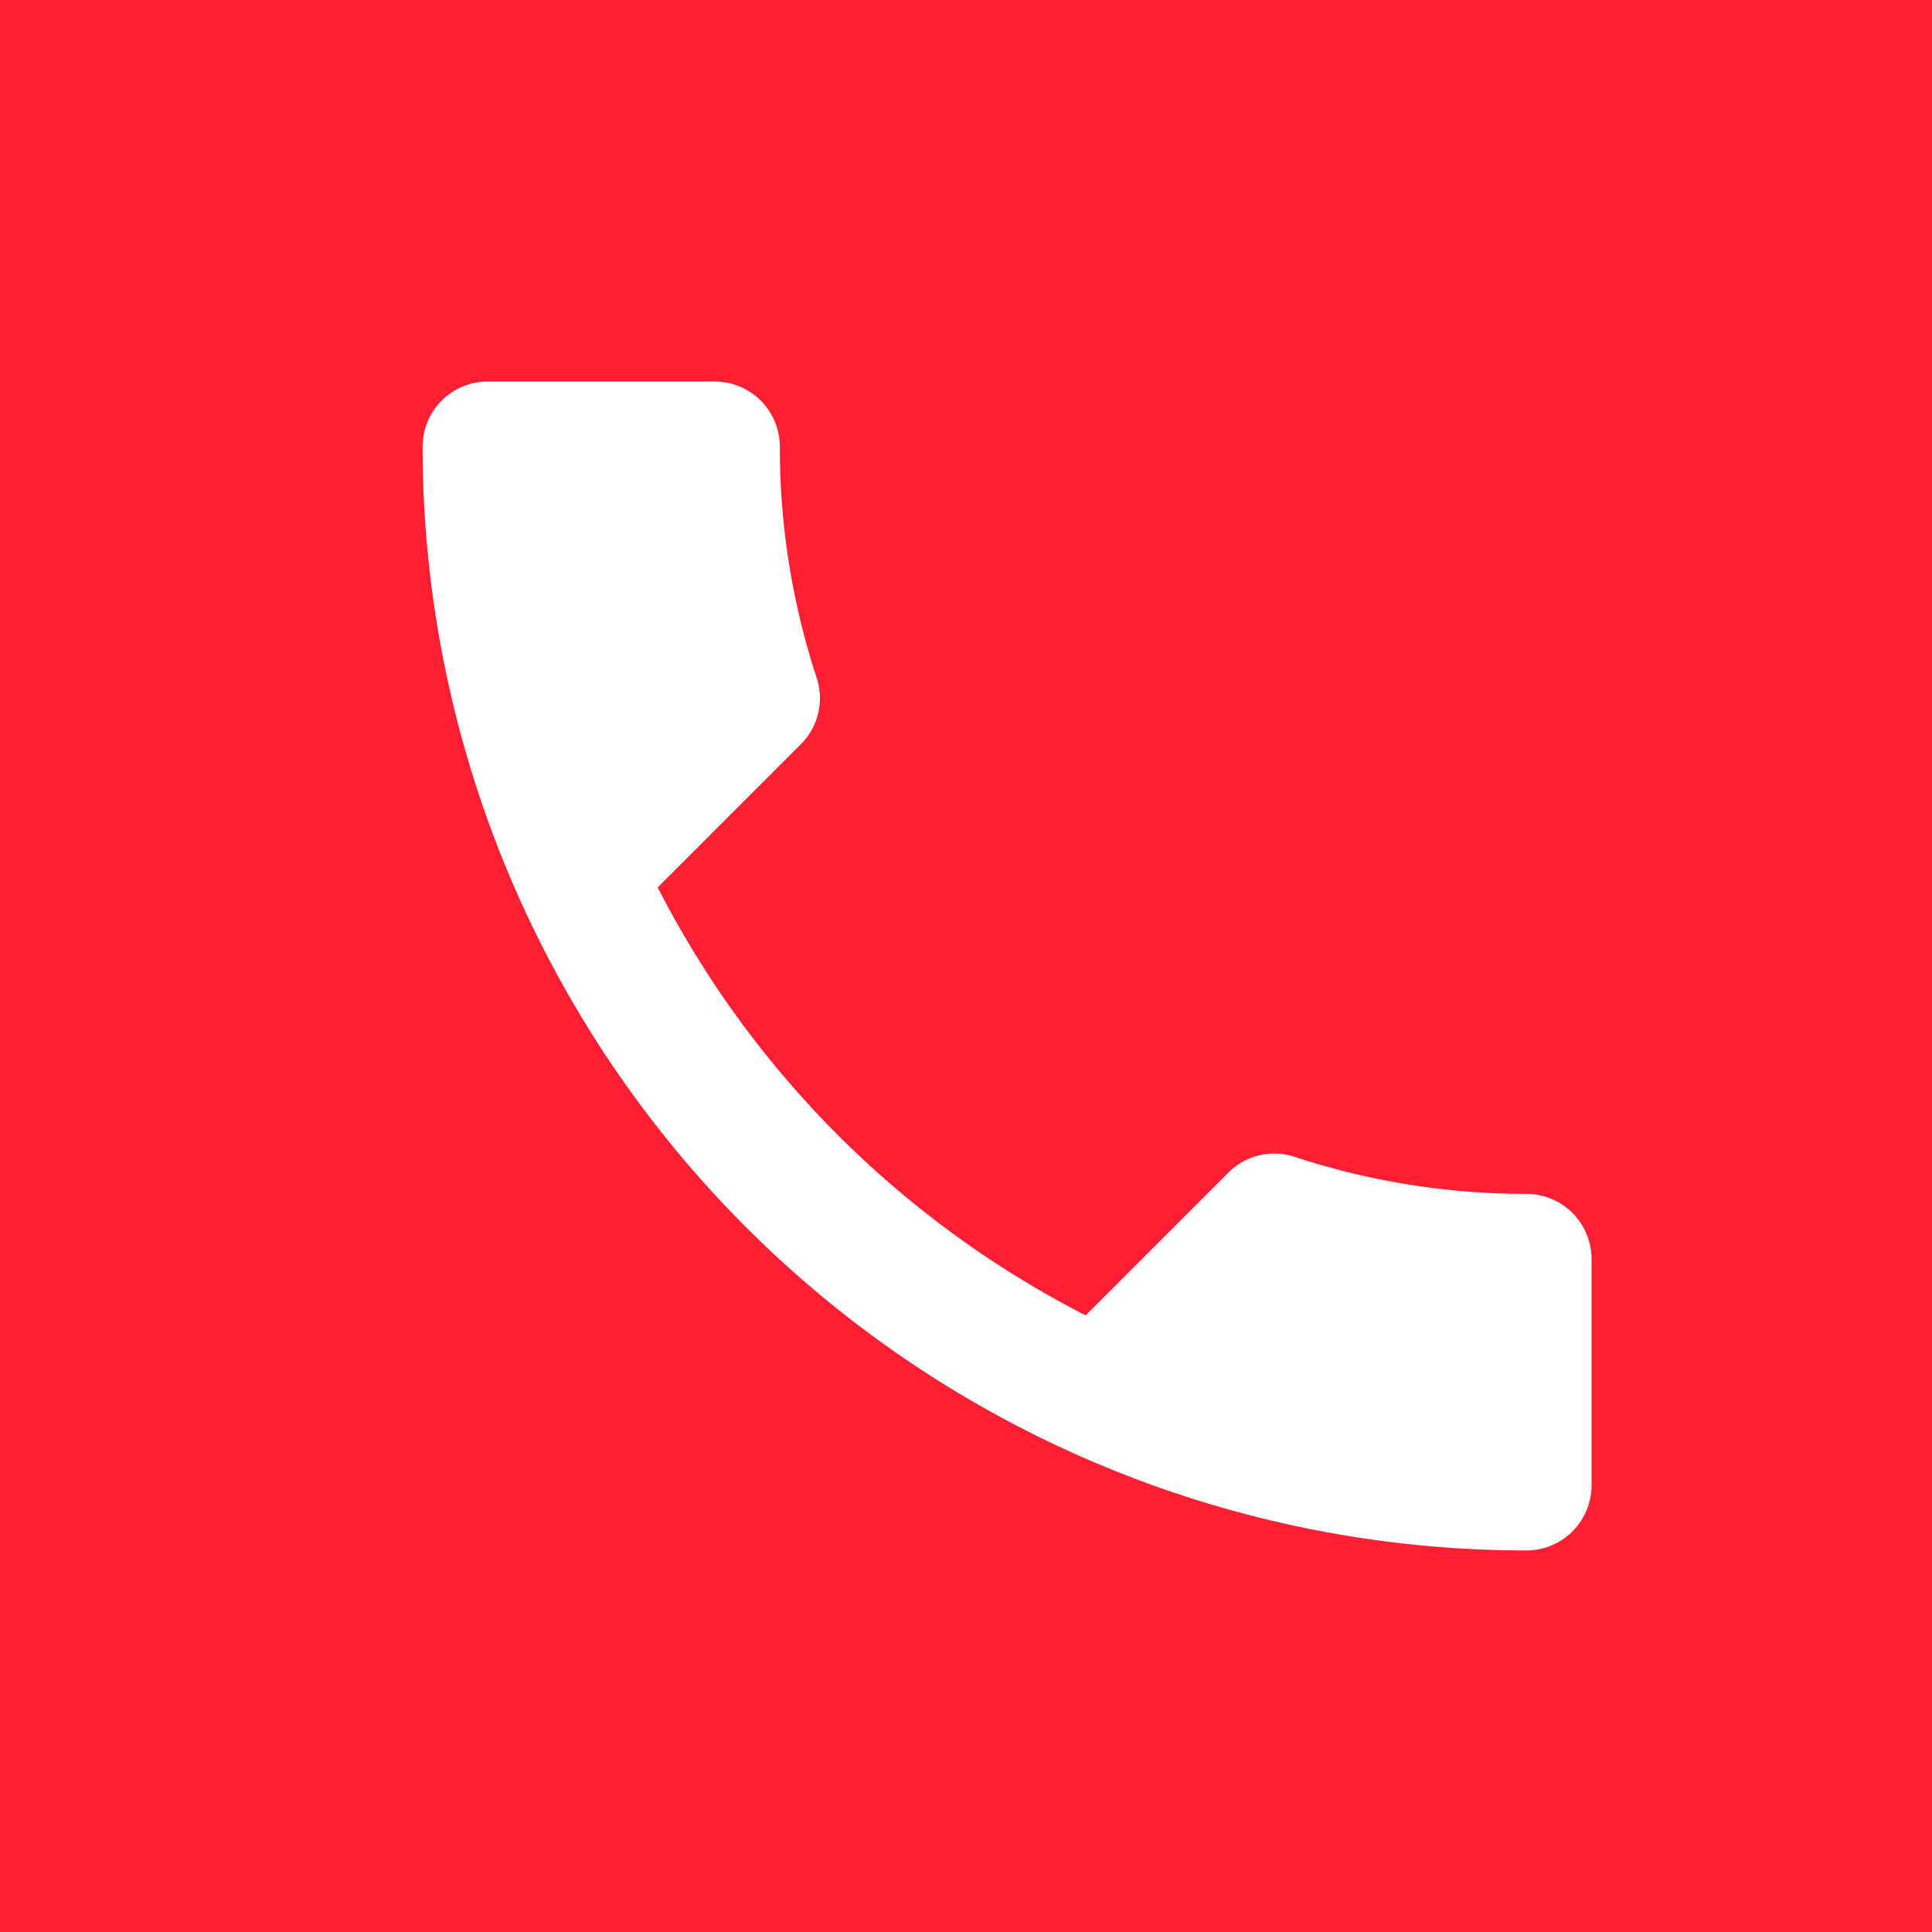
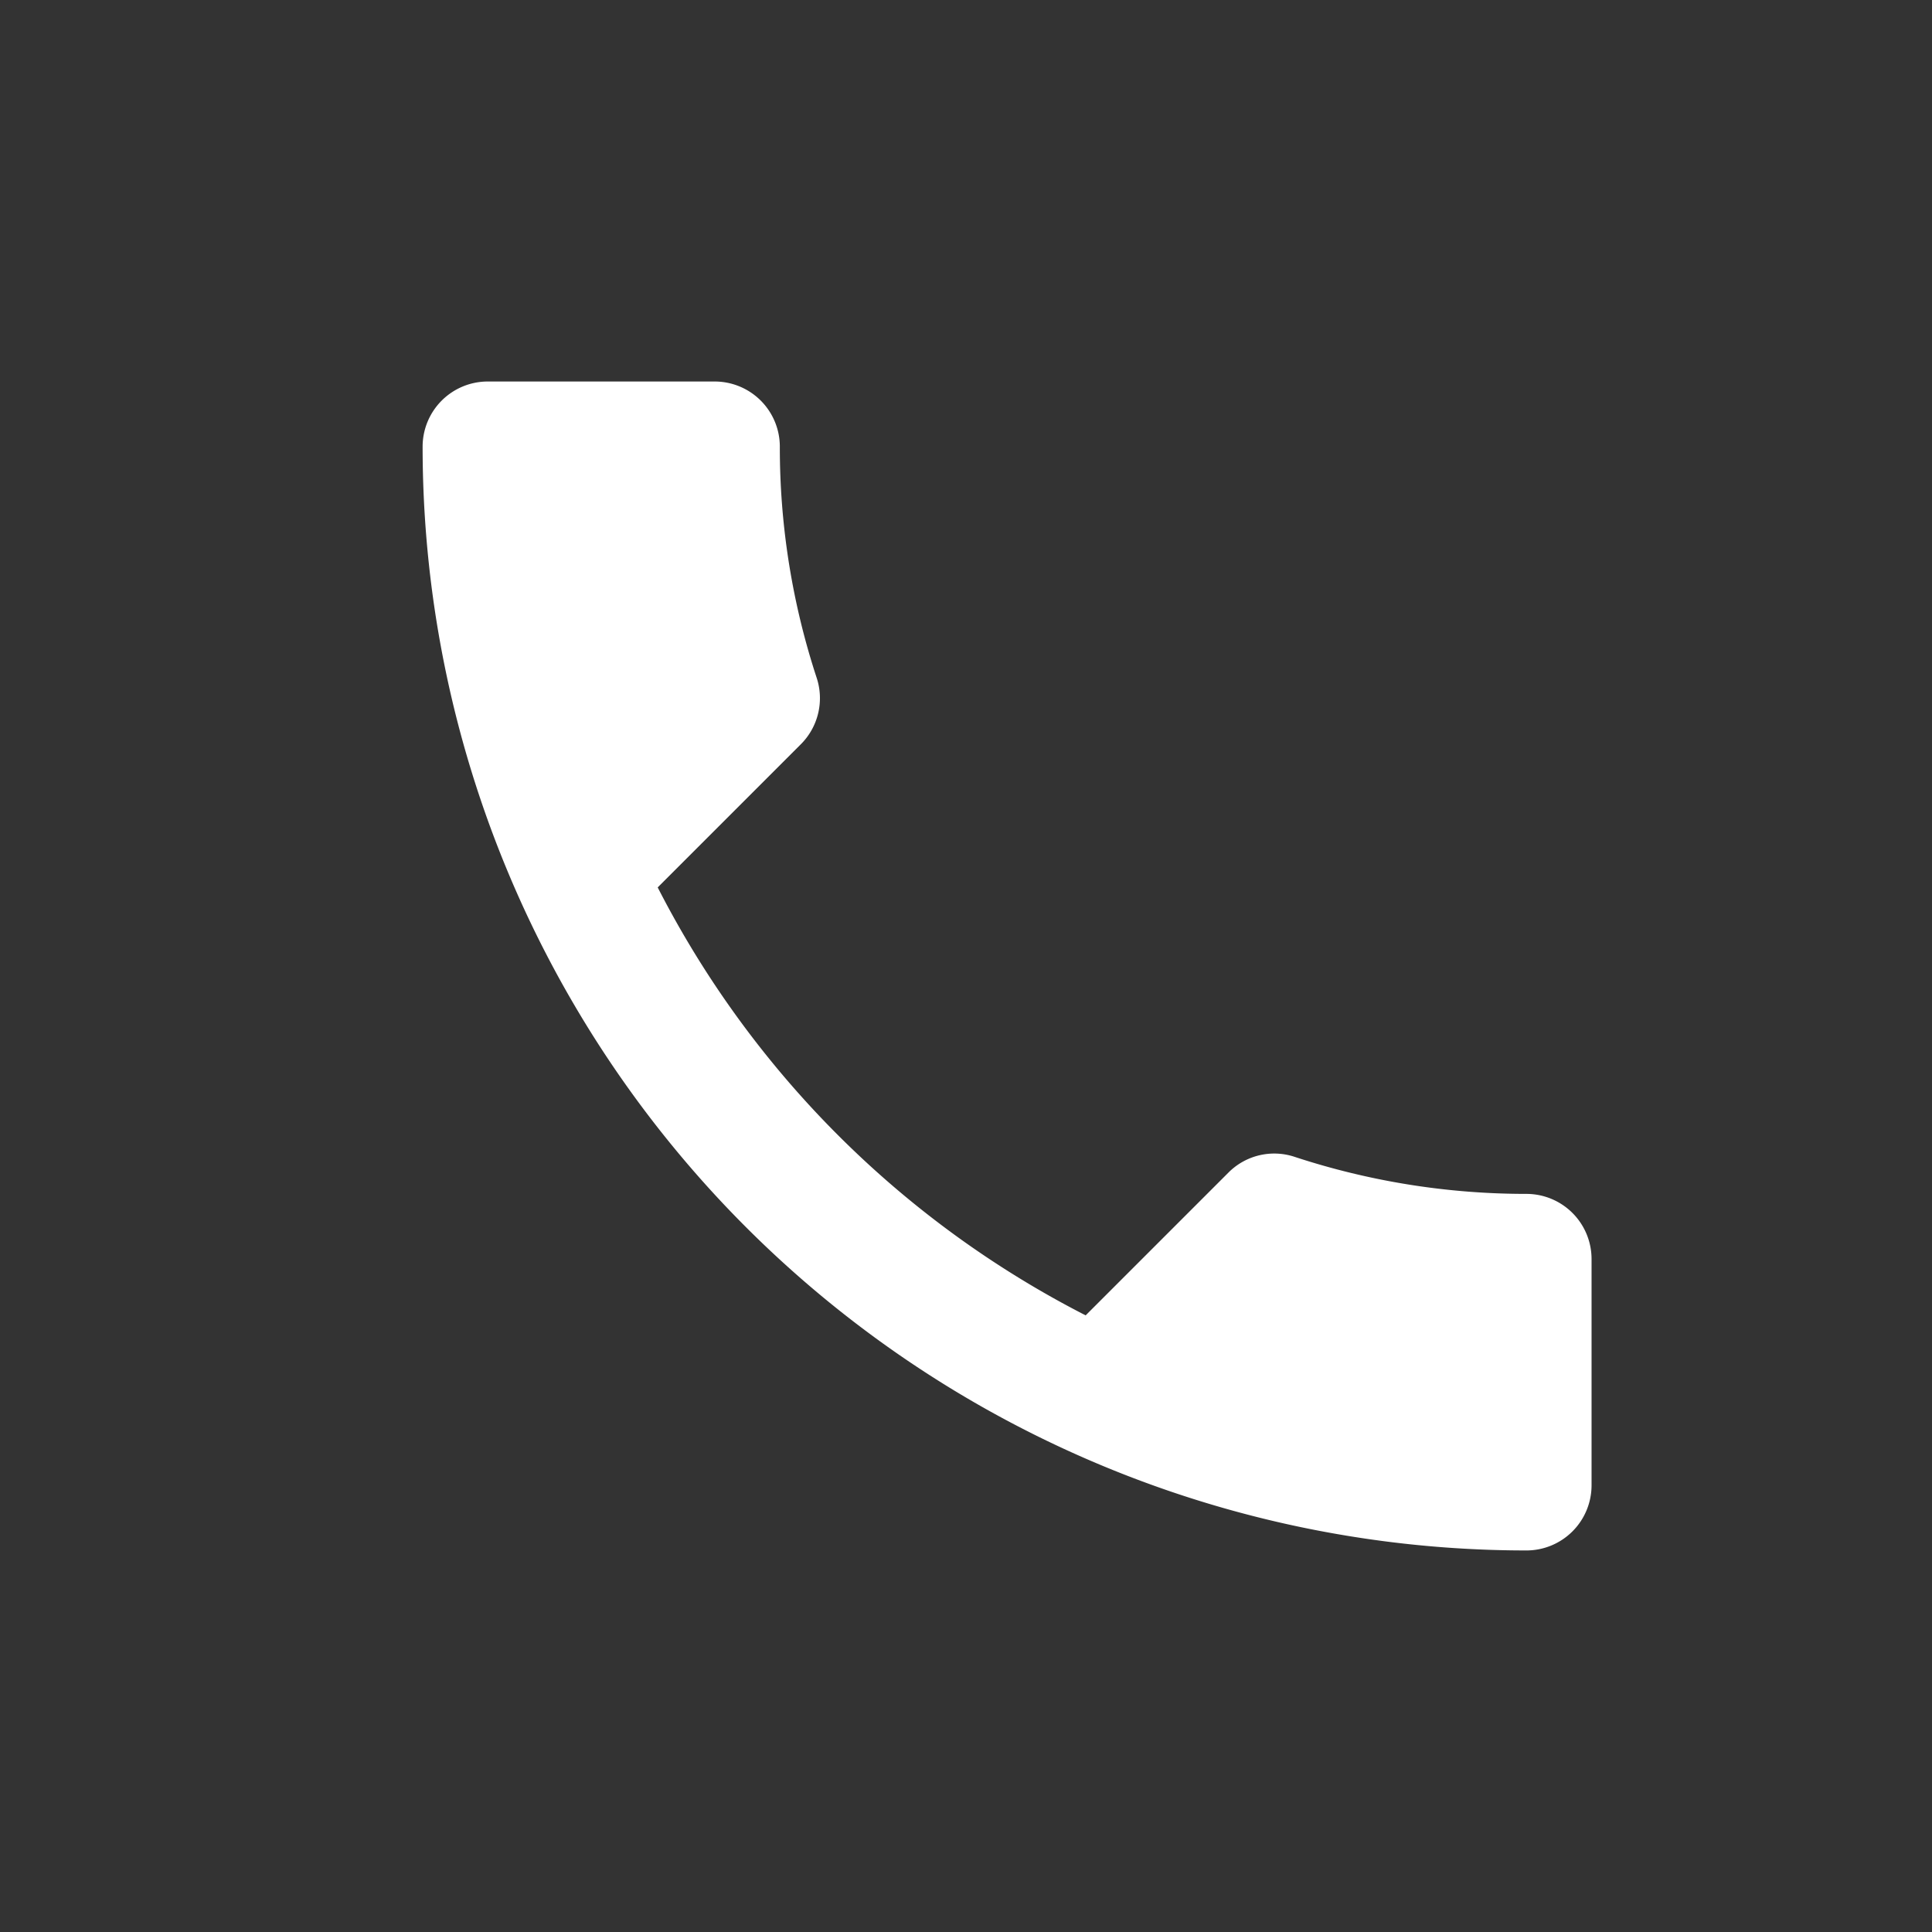
<svg xmlns="http://www.w3.org/2000/svg" width="47" height="47" viewBox="0 0 47 47">
  <rect x="0" y="0" width="47" height="47" fill="#333333" stroke="none" />
  <g id="Group_440" data-name="Group 440" transform="translate(-278 -1377)">
-     <rect id="Rectangle_31" data-name="Rectangle 31" width="47" height="47" transform="translate(325 1377) rotate(90)" fill="#ff1e32" />
    <path id="Icon_material-call" data-name="Icon material-call" d="M10.219,16.807A23.933,23.933,0,0,0,20.63,27.218l3.476-3.476a1.571,1.571,0,0,1,1.611-.379,18.022,18.022,0,0,0,5.64.9,1.585,1.585,0,0,1,1.58,1.58v5.514a1.585,1.585,0,0,1-1.58,1.58A26.855,26.855,0,0,1,4.5,6.08,1.585,1.585,0,0,1,6.08,4.5h5.53a1.585,1.585,0,0,1,1.58,1.58,17.948,17.948,0,0,0,.9,5.64,1.585,1.585,0,0,1-.395,1.611l-3.476,3.476Z" transform="translate(283.781 1381.781)" fill="#fff" />
  </g>
</svg>